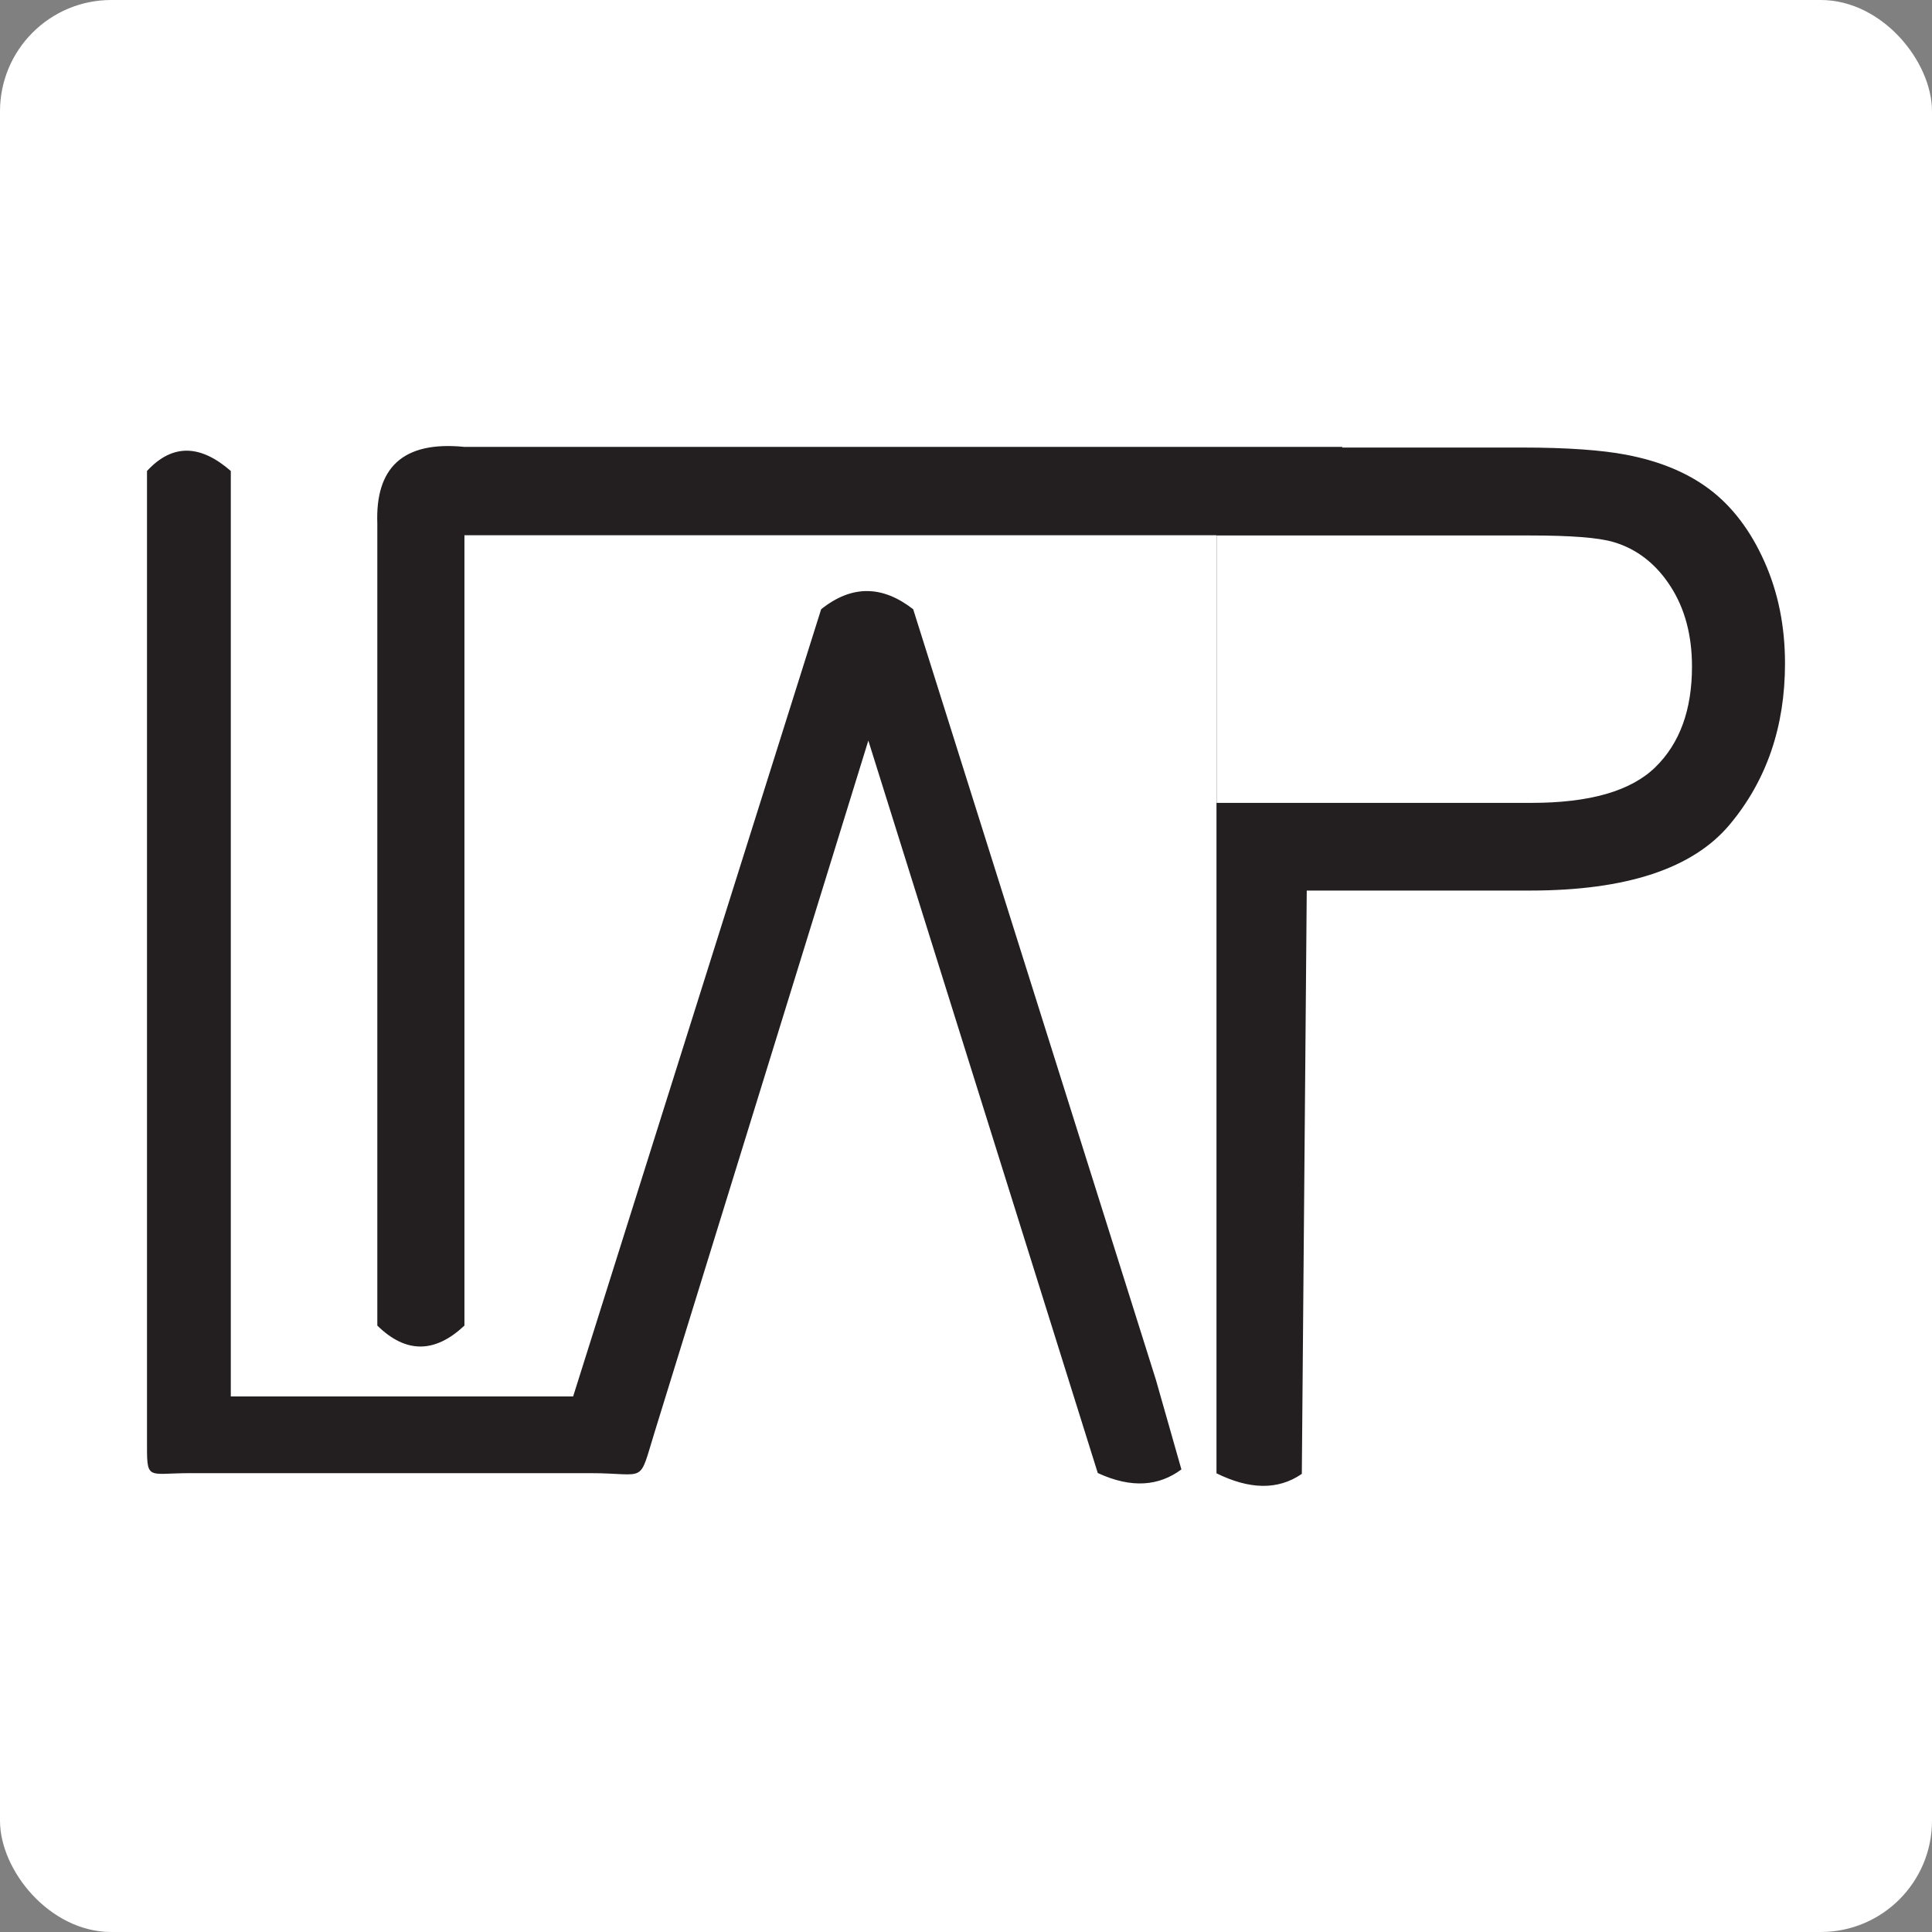
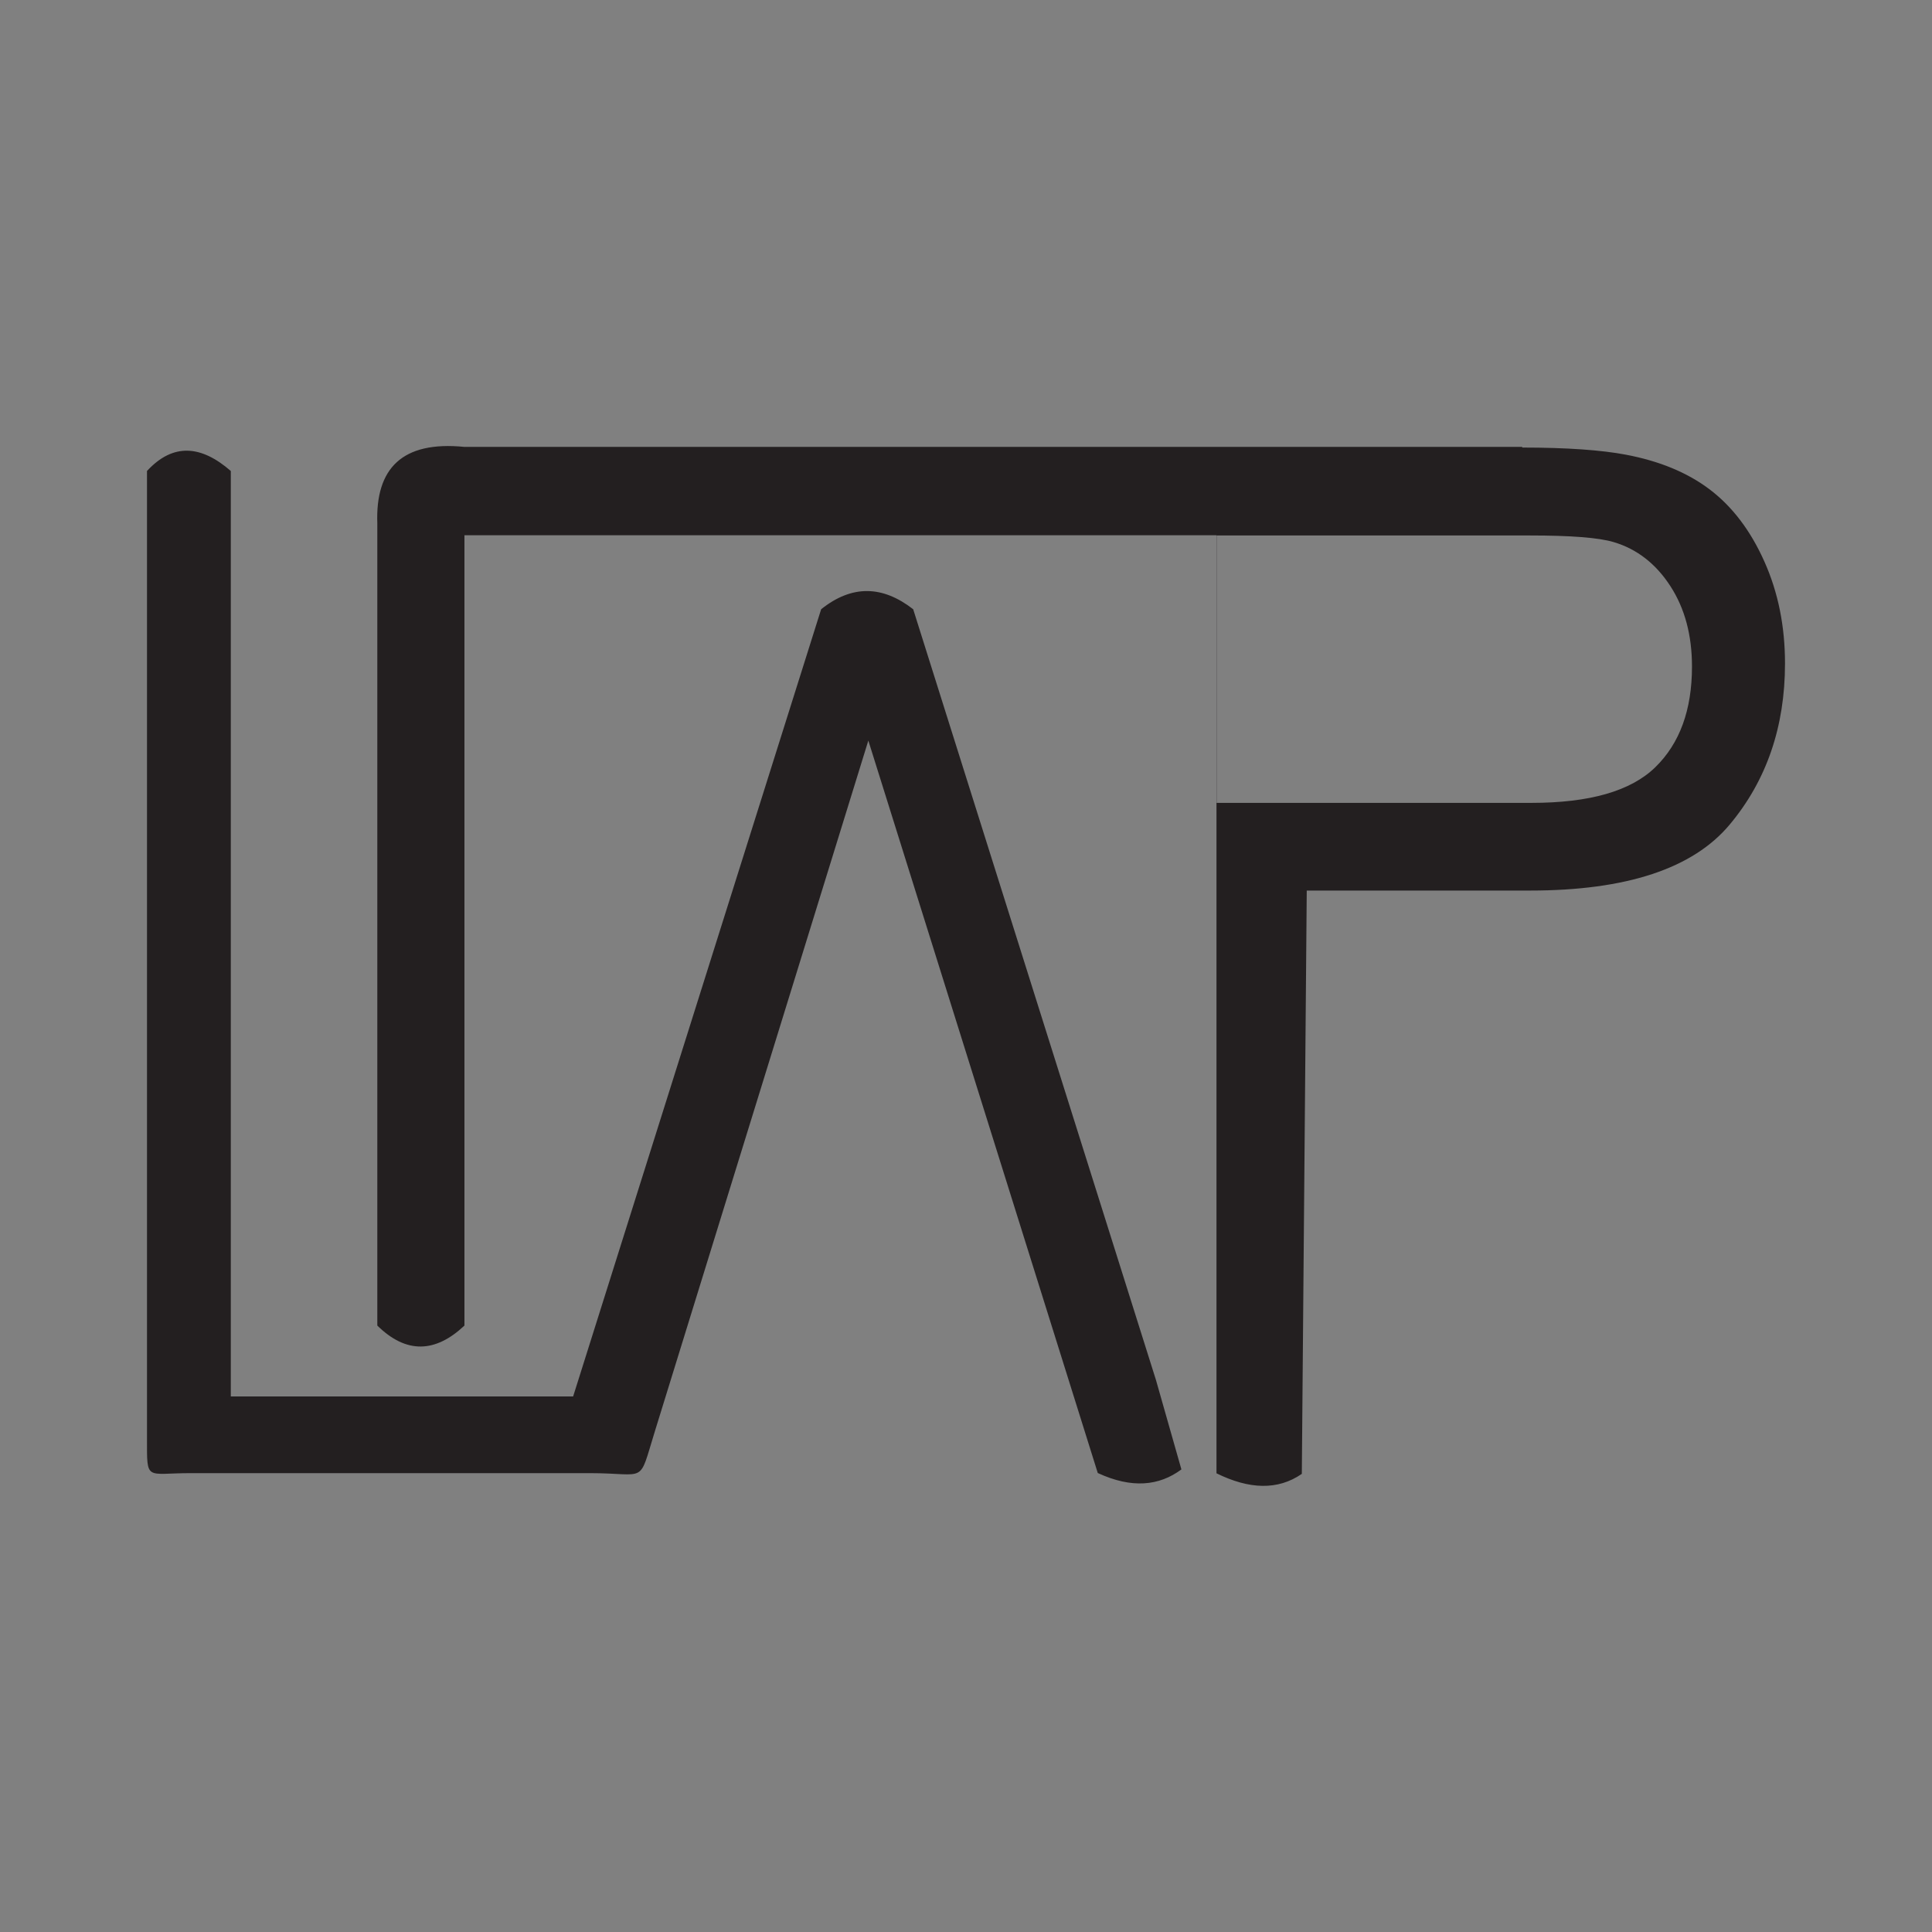
<svg xmlns="http://www.w3.org/2000/svg" id="Capa_2" data-name="Capa 2" viewBox="0 0 239.07 239.07">
  <rect x="0" y="0" width="239.07" height="239.07" fill="#808080" stroke="none" />
  <defs>
    <style>
      .cls-1 {
        fill: #fff;
      }

      .cls-2 {
        fill: #231f20;
        fill-rule: evenodd;
      }
    </style>
  </defs>
  <g id="Capa_1-2" data-name="Capa 1">
-     <rect class="cls-1" width="239.07" height="239.07" rx="13.77" ry="13.77" />
-     <path class="cls-2" d="m150.53,99.35h38.97c7.21,0,12.31-1.46,15.34-4.42,3.02-2.95,4.53-7.09,4.53-12.45,0-3.86-.88-7.18-2.66-9.93-1.78-2.76-4.13-4.61-7.03-5.47-1.87-.56-5.35-.82-10.38-.82h-38.75v33.1Zm-14.7,82.92c4.23,1.96,7.61,1.6,10.36-.44l-3.15-11.07-30.04-95.37c-3.8-2.96-7.59-3.04-11.39,0l-30.69,97.41H28.56V58.28c-3.63-3.16-7.11-3.53-10.37,0v119.74c0,5.33-.18,4.27,5.38,4.27h49.44c7.14,0,5.95,1.53,8.02-5.16l26.42-85.49,28.39,90.63Zm14.7.04c4.04,1.99,7.58,2.13,10.56.07l.61-72.18h27.64c11.91,0,20.15-2.72,24.7-8.17,4.55-5.44,6.84-12.09,6.84-19.93,0-4.59-.84-8.79-2.55-12.61-1.7-3.81-3.95-6.79-6.76-8.92-2.8-2.12-6.27-3.53-10.4-4.31-2.96-.56-7.23-.88-12.81-.88h-22.27v-.08H57.47c-7.71-.77-11.03,2.66-10.78,9.48v99.25c3.59,3.53,7.19,3.38,10.78,0v-97.8h93.06v116.06Z" />
+     <path class="cls-2" d="m150.53,99.35h38.97c7.21,0,12.31-1.46,15.34-4.42,3.02-2.95,4.53-7.09,4.53-12.45,0-3.86-.88-7.18-2.66-9.93-1.78-2.76-4.13-4.61-7.03-5.47-1.87-.56-5.35-.82-10.38-.82h-38.75v33.1Zm-14.7,82.92c4.23,1.96,7.61,1.6,10.36-.44l-3.15-11.07-30.04-95.37c-3.8-2.96-7.59-3.04-11.39,0l-30.69,97.41H28.56V58.28c-3.63-3.16-7.11-3.53-10.37,0v119.74c0,5.33-.18,4.27,5.38,4.27h49.44c7.14,0,5.95,1.53,8.02-5.16l26.42-85.49,28.39,90.63Zm14.7.04c4.04,1.99,7.58,2.13,10.56.07l.61-72.18h27.64c11.91,0,20.15-2.72,24.7-8.17,4.55-5.44,6.84-12.09,6.84-19.93,0-4.59-.84-8.79-2.55-12.61-1.7-3.81-3.95-6.79-6.76-8.92-2.8-2.12-6.27-3.53-10.4-4.31-2.96-.56-7.23-.88-12.81-.88v-.08H57.47c-7.71-.77-11.03,2.66-10.78,9.48v99.25c3.59,3.53,7.19,3.38,10.78,0v-97.8h93.06v116.06Z" />
  </g>
</svg>